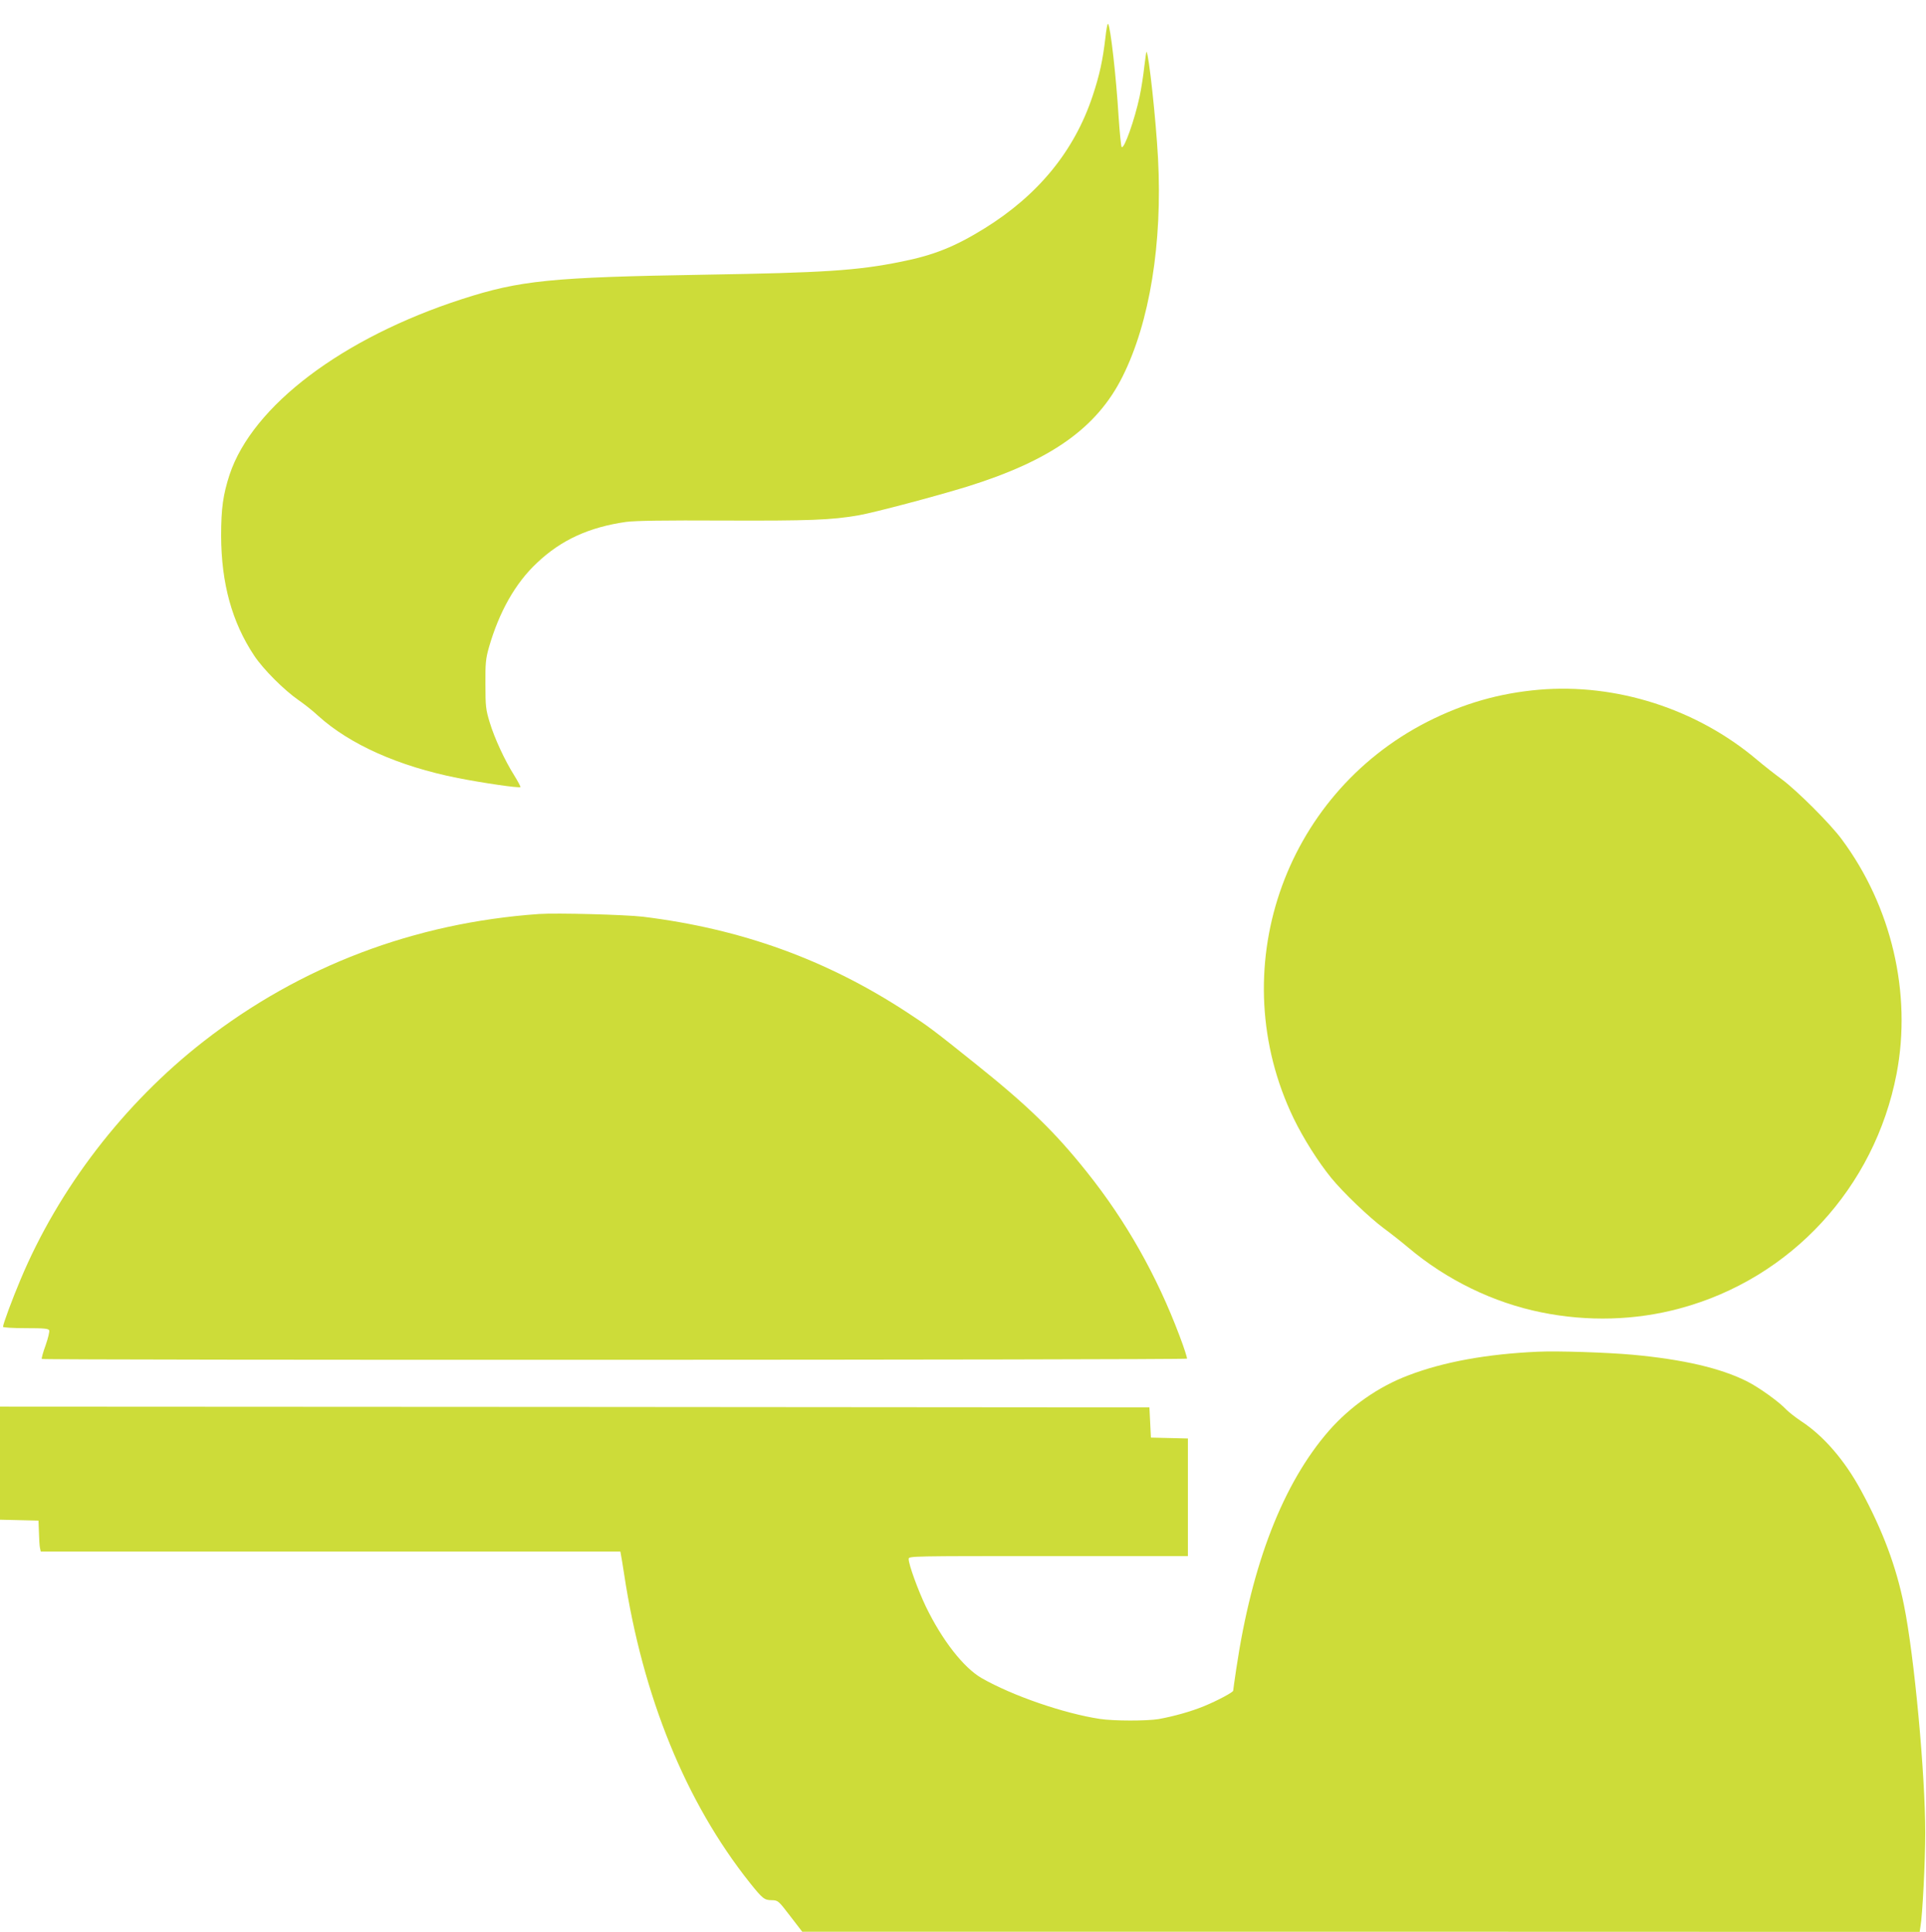
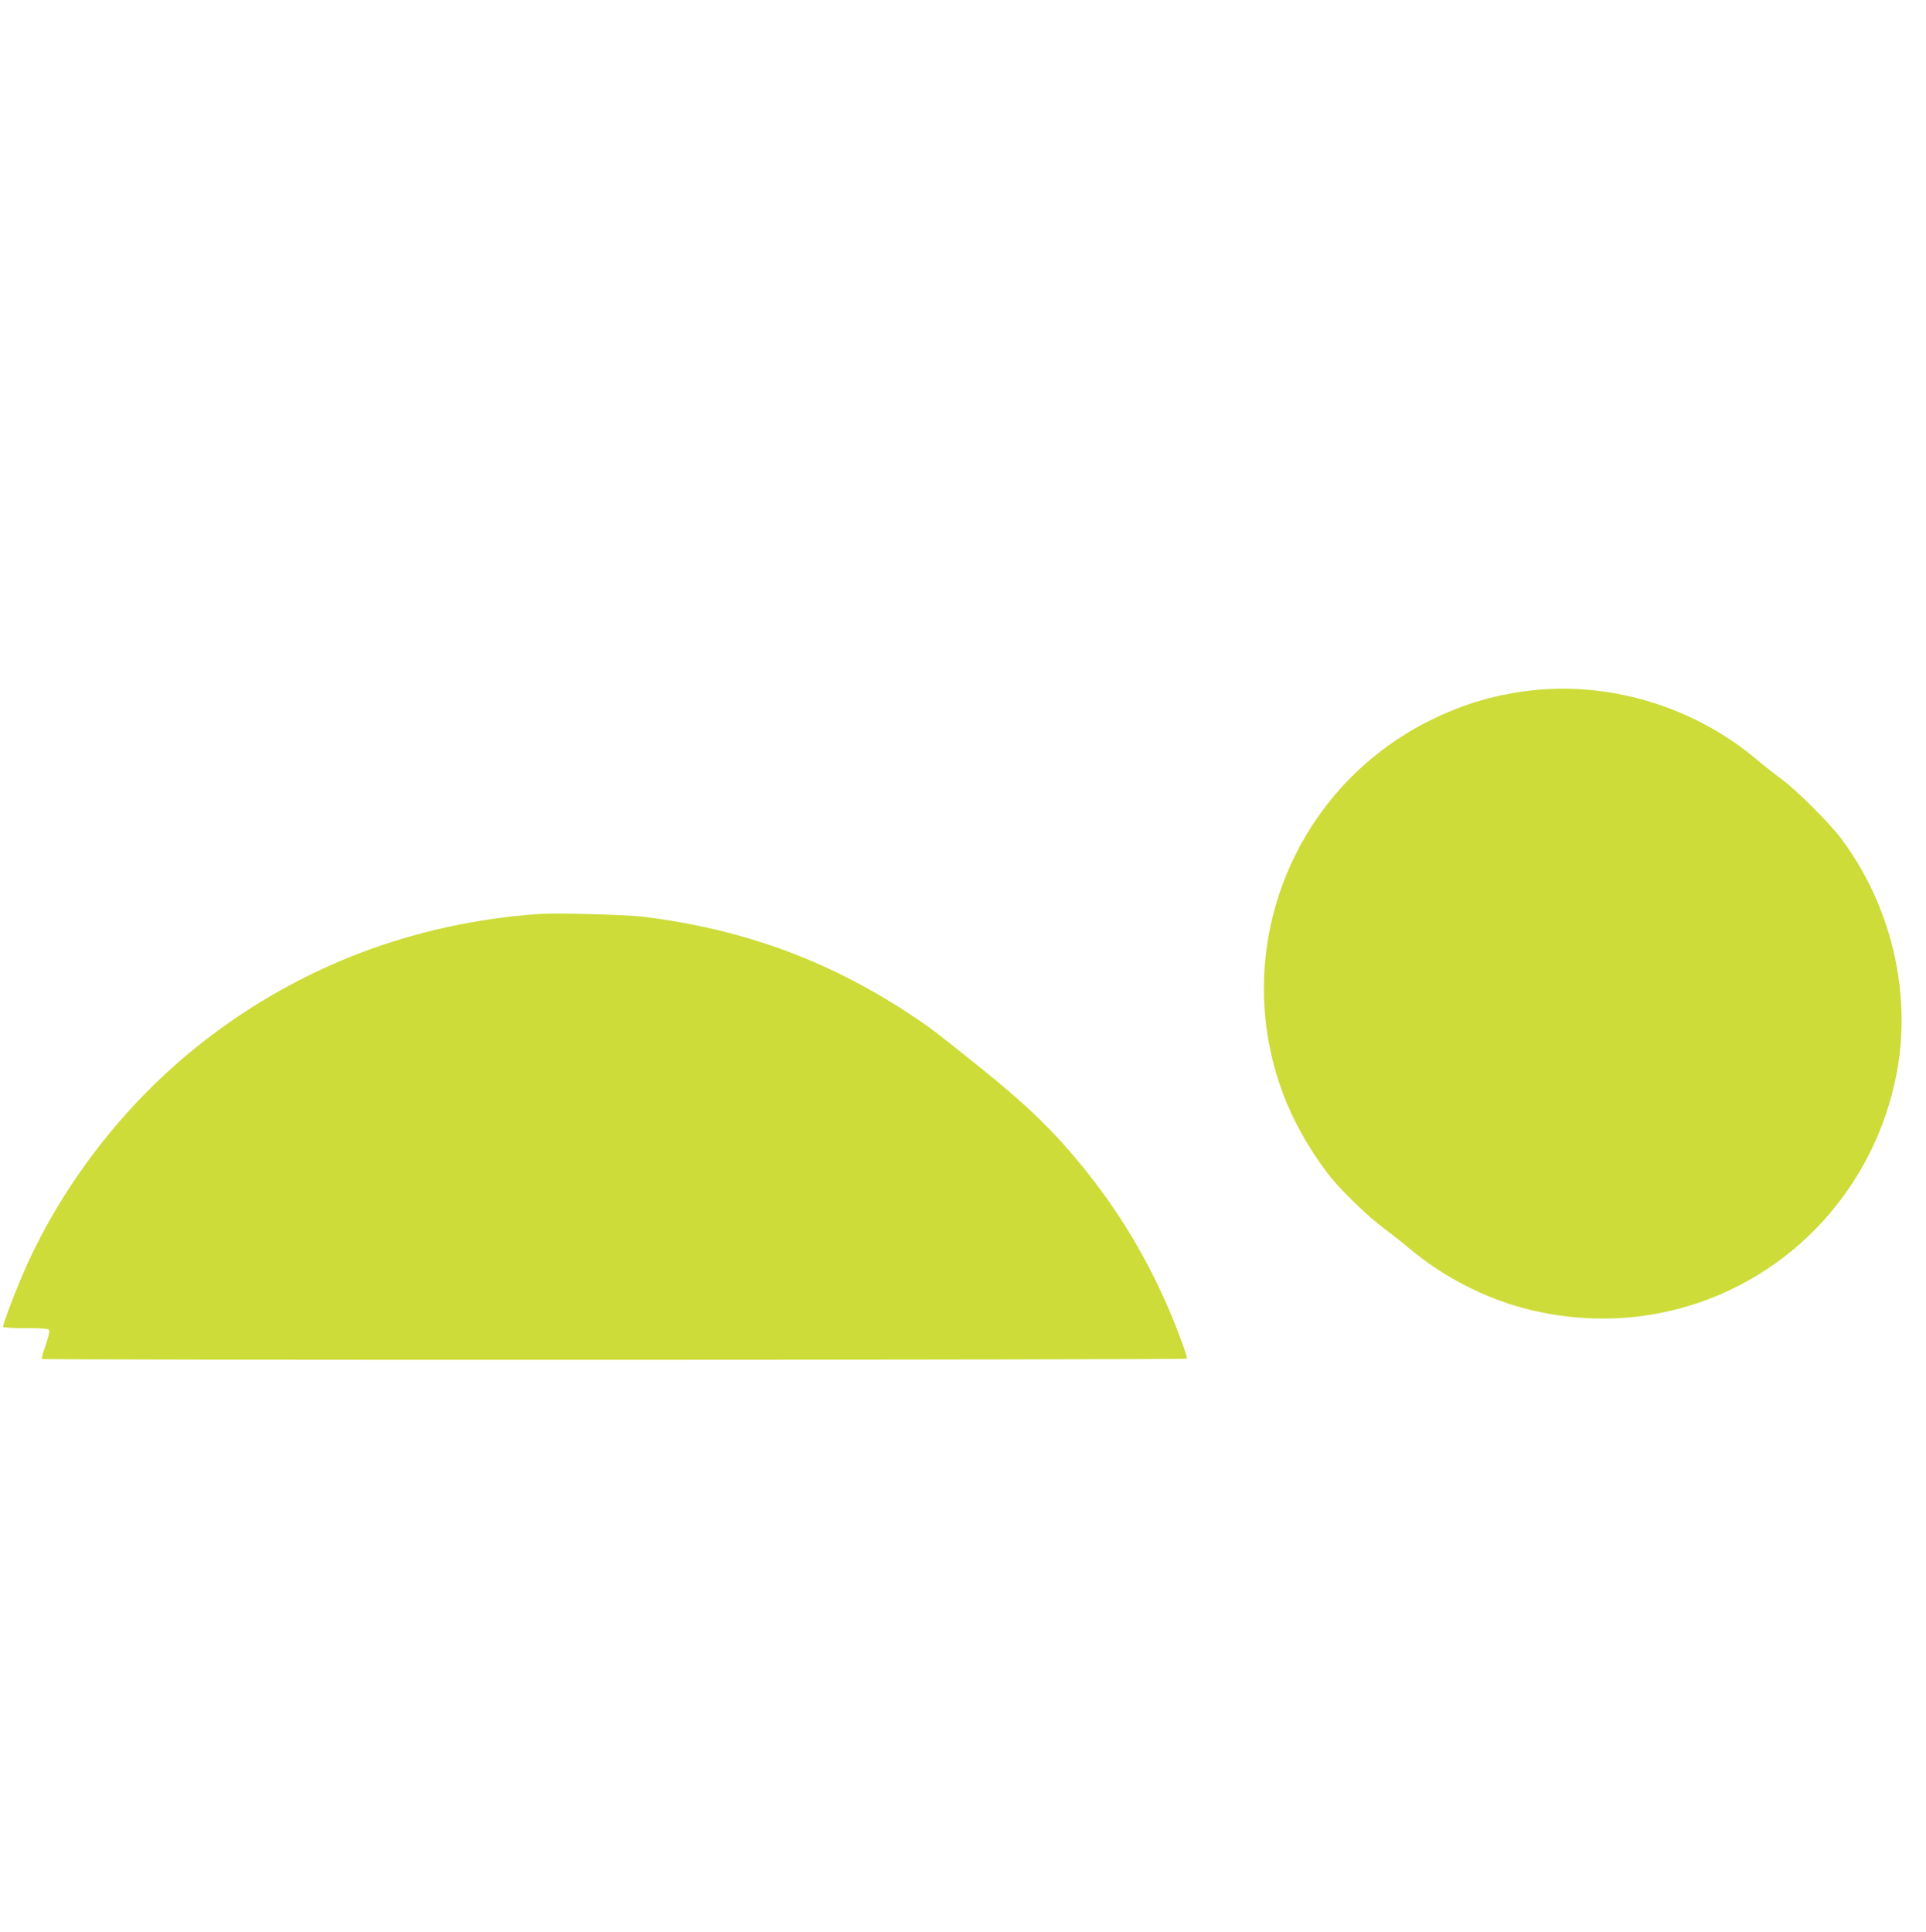
<svg xmlns="http://www.w3.org/2000/svg" version="1.0" width="1276pt" height="1280pt" viewBox="0 0 1276 1280" preserveAspectRatio="xMidYMid meet">
  <g transform="translate(0,1280) scale(0.1,-0.1)" fill="#cddc39" stroke="none">
-     <path d="M7323 12547 c-17 -145 -38 -244 -84 -382 -121 -365 -360 -657 -716 -878 -197 -122 -337 -178 -553 -221 -290 -59 -513 -73 -1301 -86 -1018 -17 -1223 -37 -1609 -162 -791 -256 -1387 -706 -1539 -1163 -43 -133 -56 -222 -56 -405 1 -315 72 -573 219 -794 61 -92 200 -230 294 -295 35 -24 94 -70 130 -104 209 -189 532 -334 925 -412 168 -33 407 -68 415 -60 2 2 -16 37 -41 77 -64 102 -131 247 -163 353 -25 82 -28 105 -28 250 -1 140 2 170 23 245 68 236 175 426 318 560 161 153 346 237 591 272 62 8 251 11 648 9 564 -2 711 3 894 35 102 18 507 125 715 189 556 173 862 389 1032 730 180 359 265 884 235 1447 -14 259 -61 690 -76 705 -2 2 -8 -43 -15 -99 -6 -57 -20 -146 -31 -198 -33 -154 -103 -352 -119 -334 -4 5 -13 95 -20 199 -16 264 -54 602 -70 617 -4 5 -12 -38 -18 -95z" />
    <path d="M10195 8230 c-263 -23 -499 -91 -736 -211 -962 -489 -1357 -1656 -889 -2628 66 -136 163 -289 250 -396 80 -98 250 -260 346 -332 45 -33 119 -91 165 -130 254 -214 563 -364 879 -428 308 -63 625 -54 920 26 735 198 1290 800 1435 1554 102 533 -33 1110 -364 1555 -75 102 -298 324 -397 397 -45 33 -119 91 -165 130 -399 337 -932 507 -1444 463z" />
    <path d="M3570 6744 c-824 -58 -1580 -345 -2220 -843 -528 -411 -961 -975 -1214 -1579 -56 -133 -116 -295 -116 -313 0 -5 65 -9 150 -9 124 0 152 -3 156 -15 3 -8 -8 -53 -24 -99 -17 -46 -28 -87 -25 -90 9 -9 7581 -7 7587 2 2 4 -19 72 -49 150 -150 399 -355 762 -614 1086 -211 265 -393 442 -741 720 -278 223 -312 248 -450 338 -534 350 -1099 554 -1750 634 -119 14 -572 26 -690 18z" />
-     <path d="M10190 3844 c-337 -15 -626 -67 -860 -157 -197 -74 -385 -206 -526 -367 -303 -348 -510 -879 -614 -1580 -11 -74 -20 -138 -20 -142 0 -10 -104 -66 -192 -102 -87 -36 -202 -68 -302 -86 -78 -13 -298 -13 -389 1 -238 36 -578 153 -783 270 -120 69 -262 251 -370 474 -53 111 -114 279 -114 316 0 19 16 19 925 19 l925 0 0 390 0 389 -122 3 -123 3 -5 100 -5 100 -3808 3 -3807 2 0 -375 0 -374 128 -3 127 -3 3 -80 c1 -44 4 -90 7 -102 l5 -23 1920 0 1920 0 4 -22 c3 -13 12 -70 21 -128 123 -810 408 -1511 833 -2045 84 -105 96 -115 146 -115 40 -1 43 -3 121 -105 l80 -104 3701 0 3702 -1 5 33 c14 76 32 438 32 622 0 392 -73 1177 -141 1510 -51 256 -142 497 -283 757 -110 204 -251 366 -400 463 -36 24 -79 58 -96 75 -47 51 -182 148 -260 187 -174 88 -423 146 -760 177 -165 15 -493 26 -625 20z" />
  </g>
</svg>